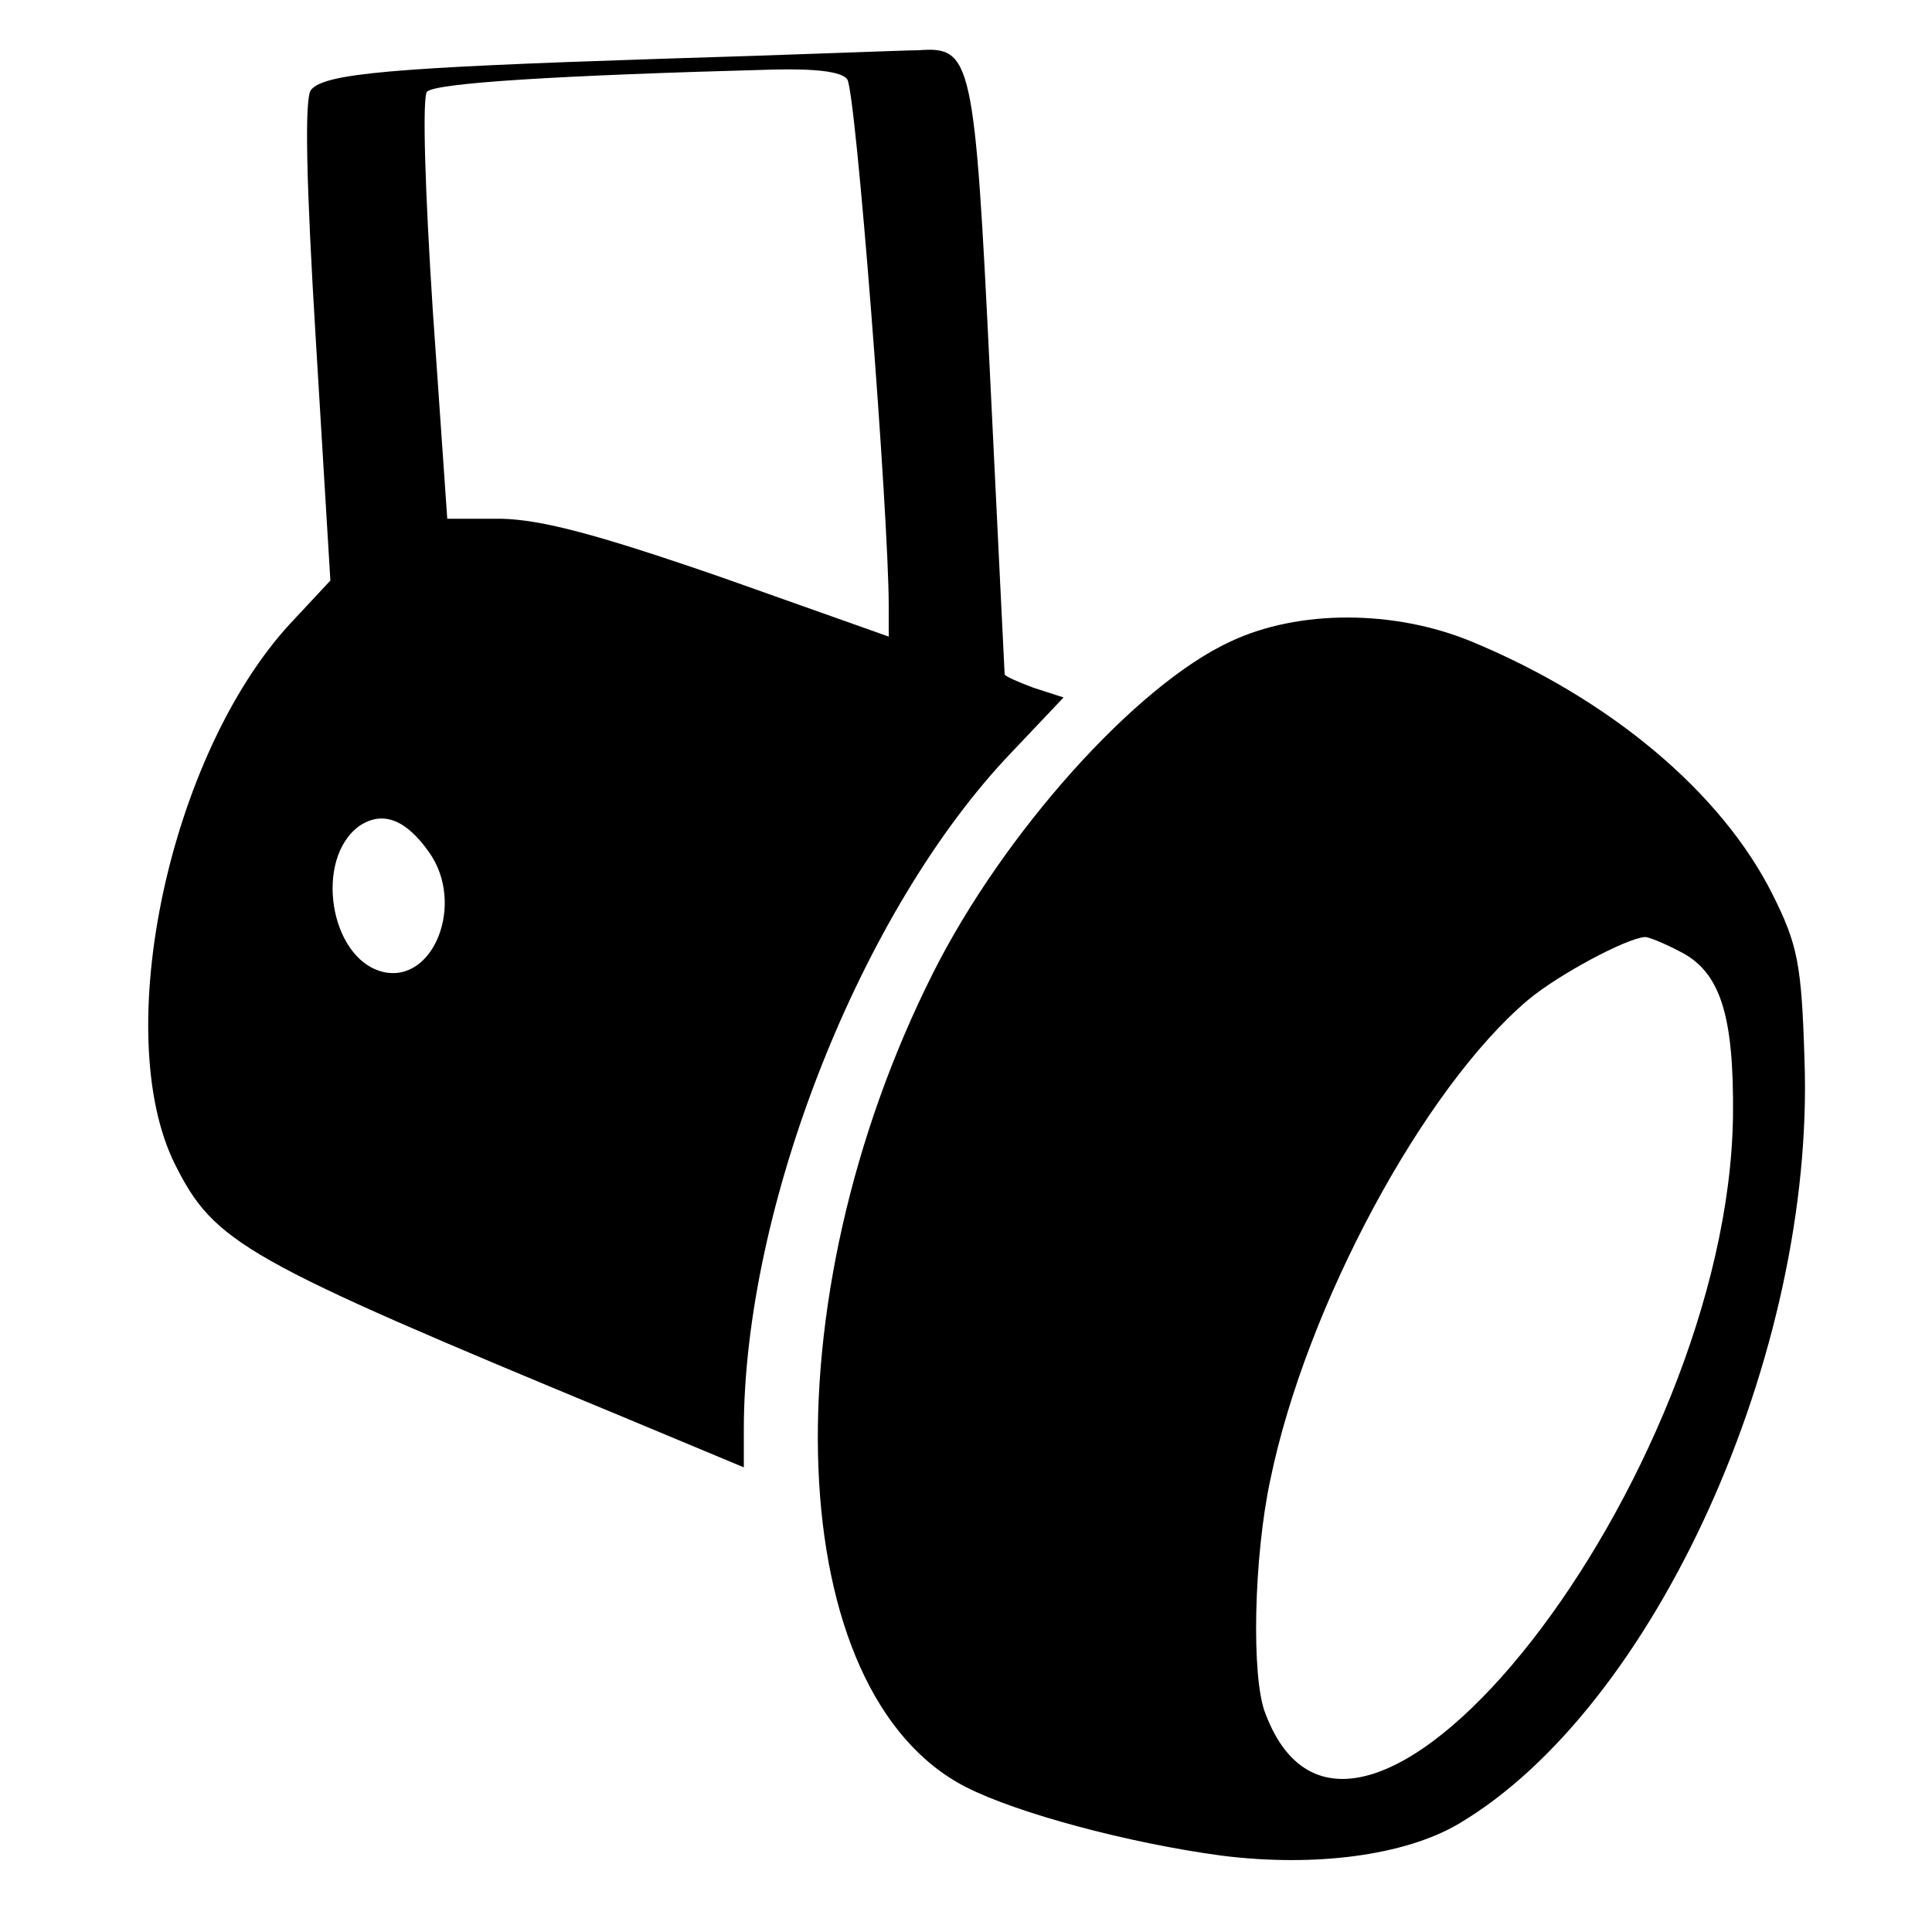
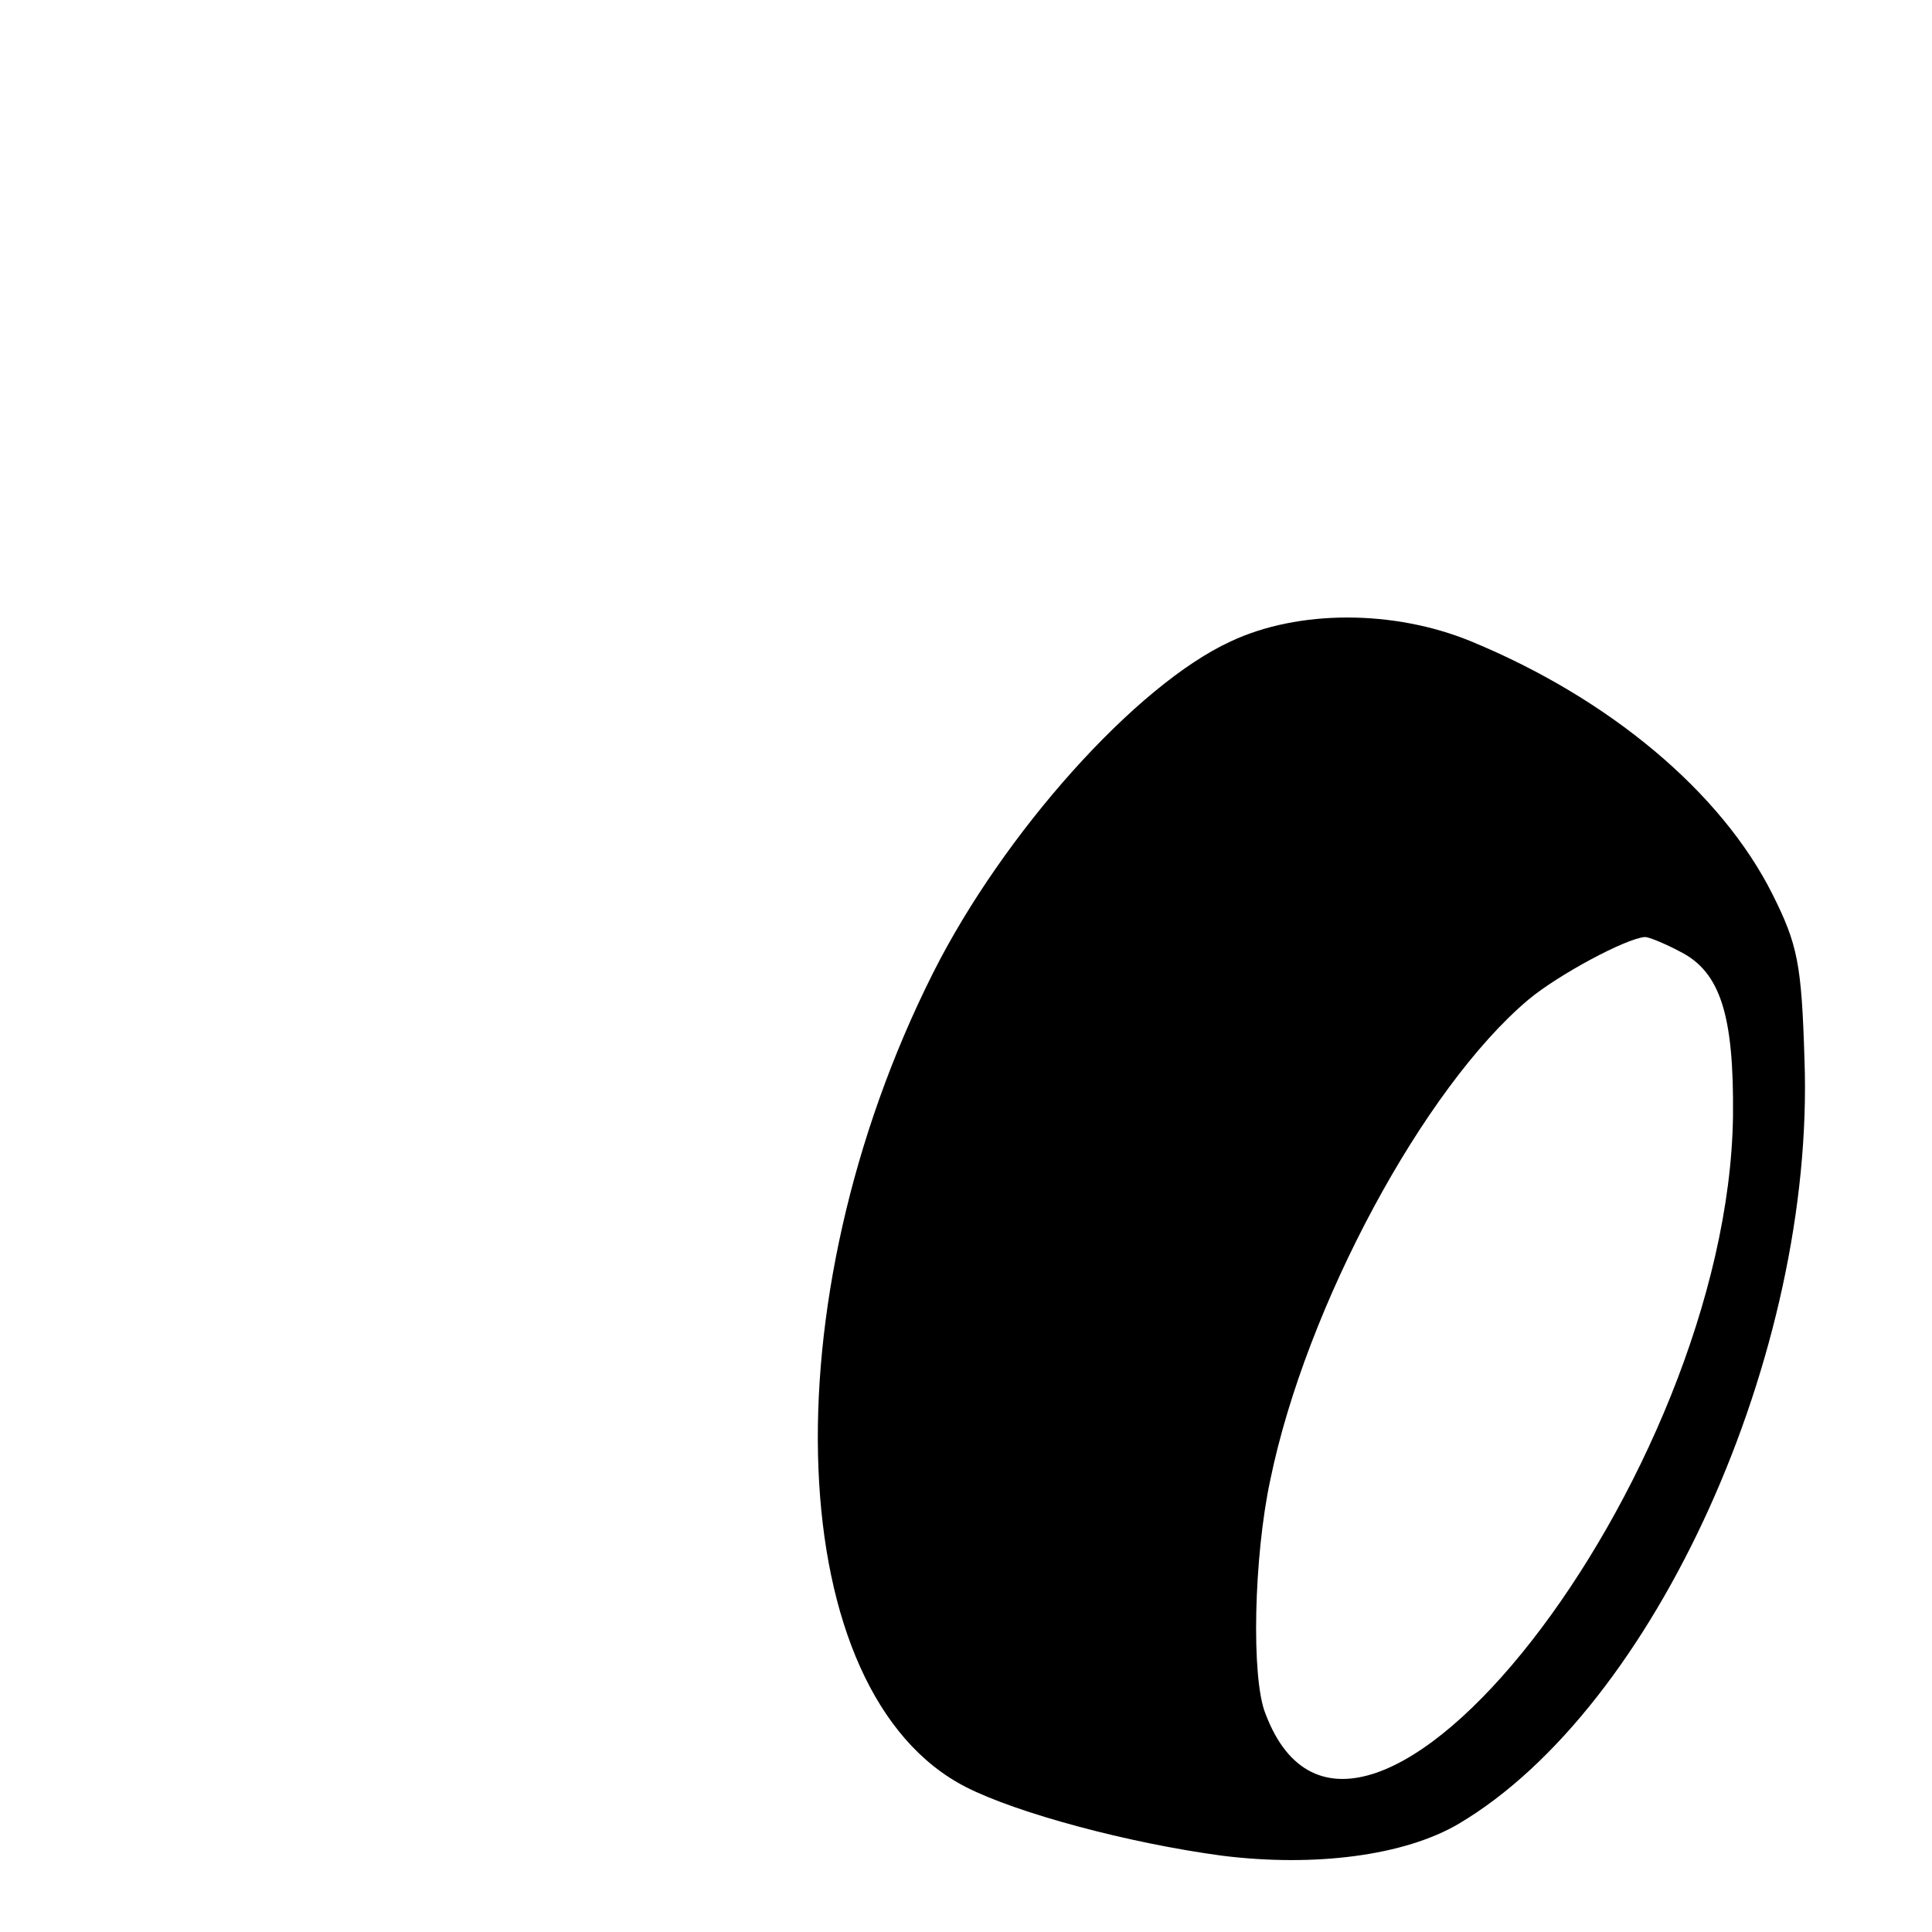
<svg xmlns="http://www.w3.org/2000/svg" version="1.0" width="200pt" height="200pt" viewBox="0 0 200 200" preserveAspectRatio="xMidYMid meet">
  <g transform="translate(0,200) scale(0.1,-0.1)" fill="#000000" stroke="none">
-     <path d="M680 1939 c-274 -9 -344 -15 -358 -32 -7 -8 -5 -97 5 -260 l15 -248 -42 -45 c-125 -136 -186 -424 -119 -559 41 -82 71 -99 462 -261 l127 -53 0 39 c0 230 121 538 277 701 l54 57 -31 10 c-16 6 -30 12 -30 14 0 2 -7 140 -15 307 -16 331 -19 343 -74 339 -14 0 -136 -5 -271 -9z m197 -21 c9 -11 43 -451 43 -545 l0 -32 -172 61 c-130 45 -187 60 -229 61 l-56 0 -15 216 c-8 123 -11 220 -6 226 8 9 134 17 359 23 43 1 70 -2 76 -10z m-433 -800 c38 -53 5 -137 -48 -124 -55 14 -71 117 -24 151 24 16 48 7 72 -27z" />
    <path d="M1274 1336 c-98 -45 -235 -198 -308 -343 -172 -342 -156 -746 34 -843 53 -27 168 -58 265 -71 96 -12 189 0 245 33 203 120 369 487 358 791 -3 99 -7 119 -33 171 -53 106 -169 203 -312 262 -80 33 -179 33 -249 0z m465 -321 c42 -21 56 -66 55 -170 -5 -376 -390 -868 -484 -619 -15 37 -12 163 5 242 37 180 159 406 267 497 31 26 102 64 121 65 4 0 21 -7 36 -15z" />
  </g>
</svg>